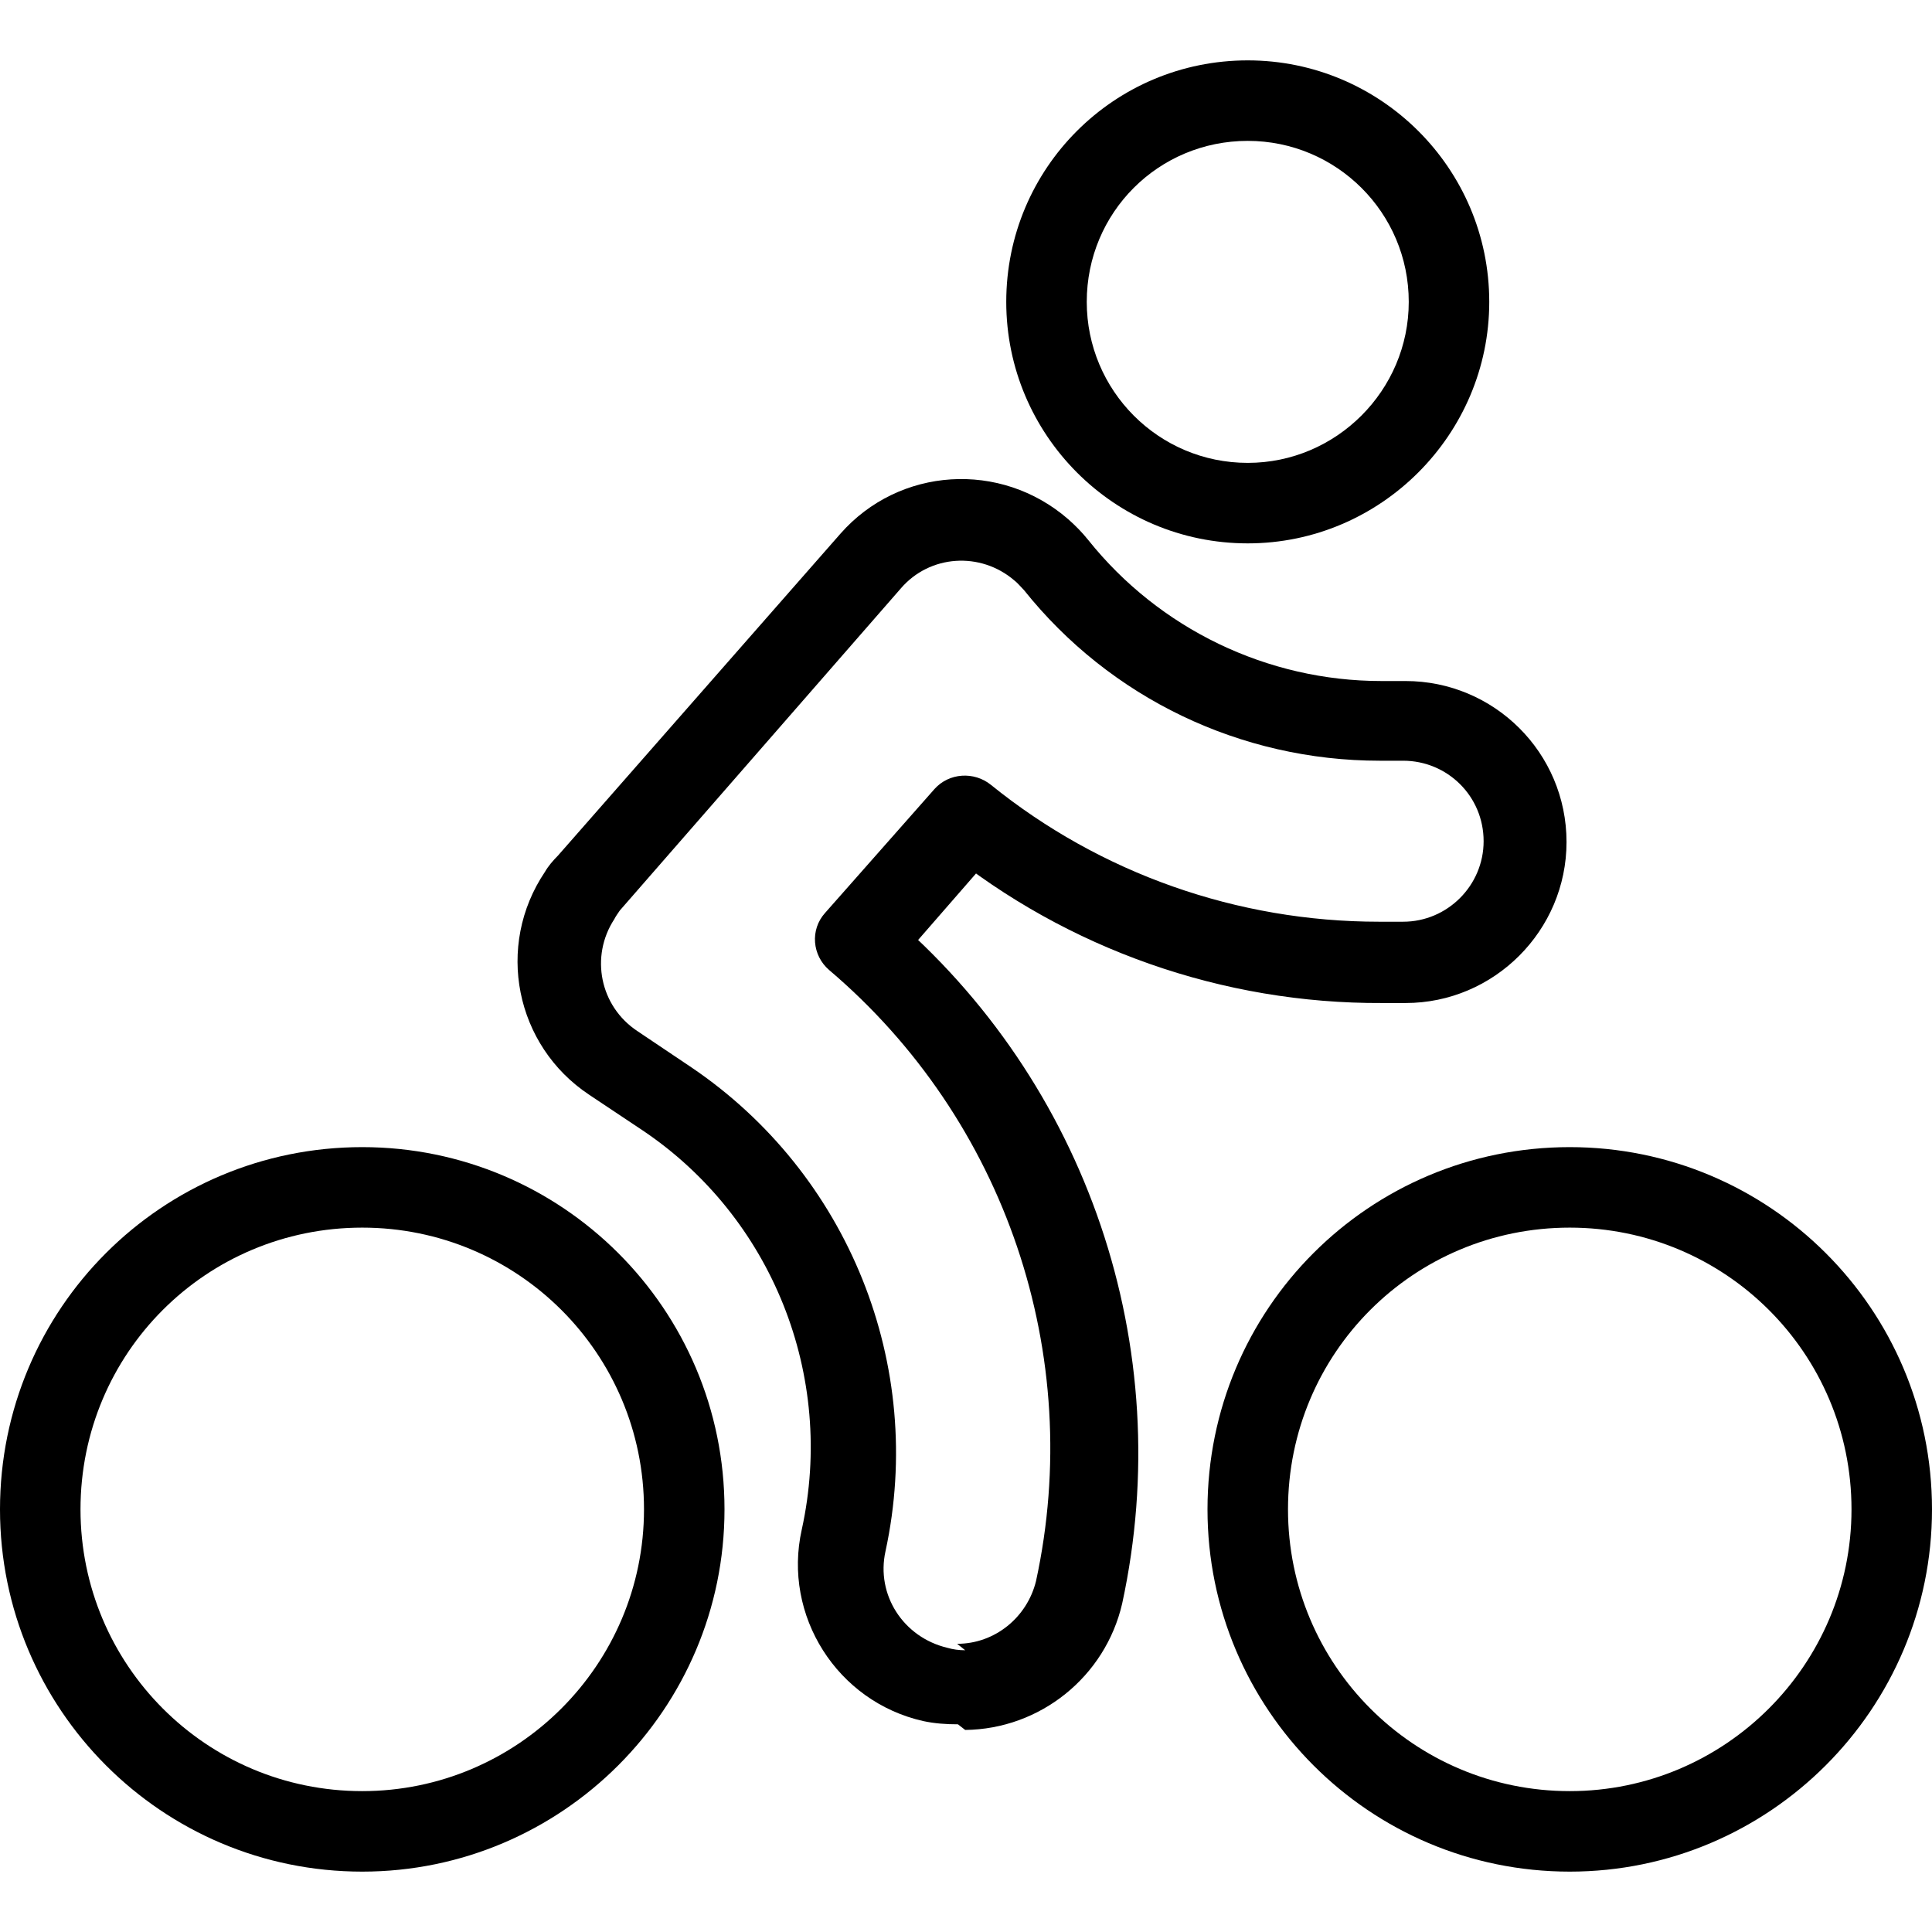
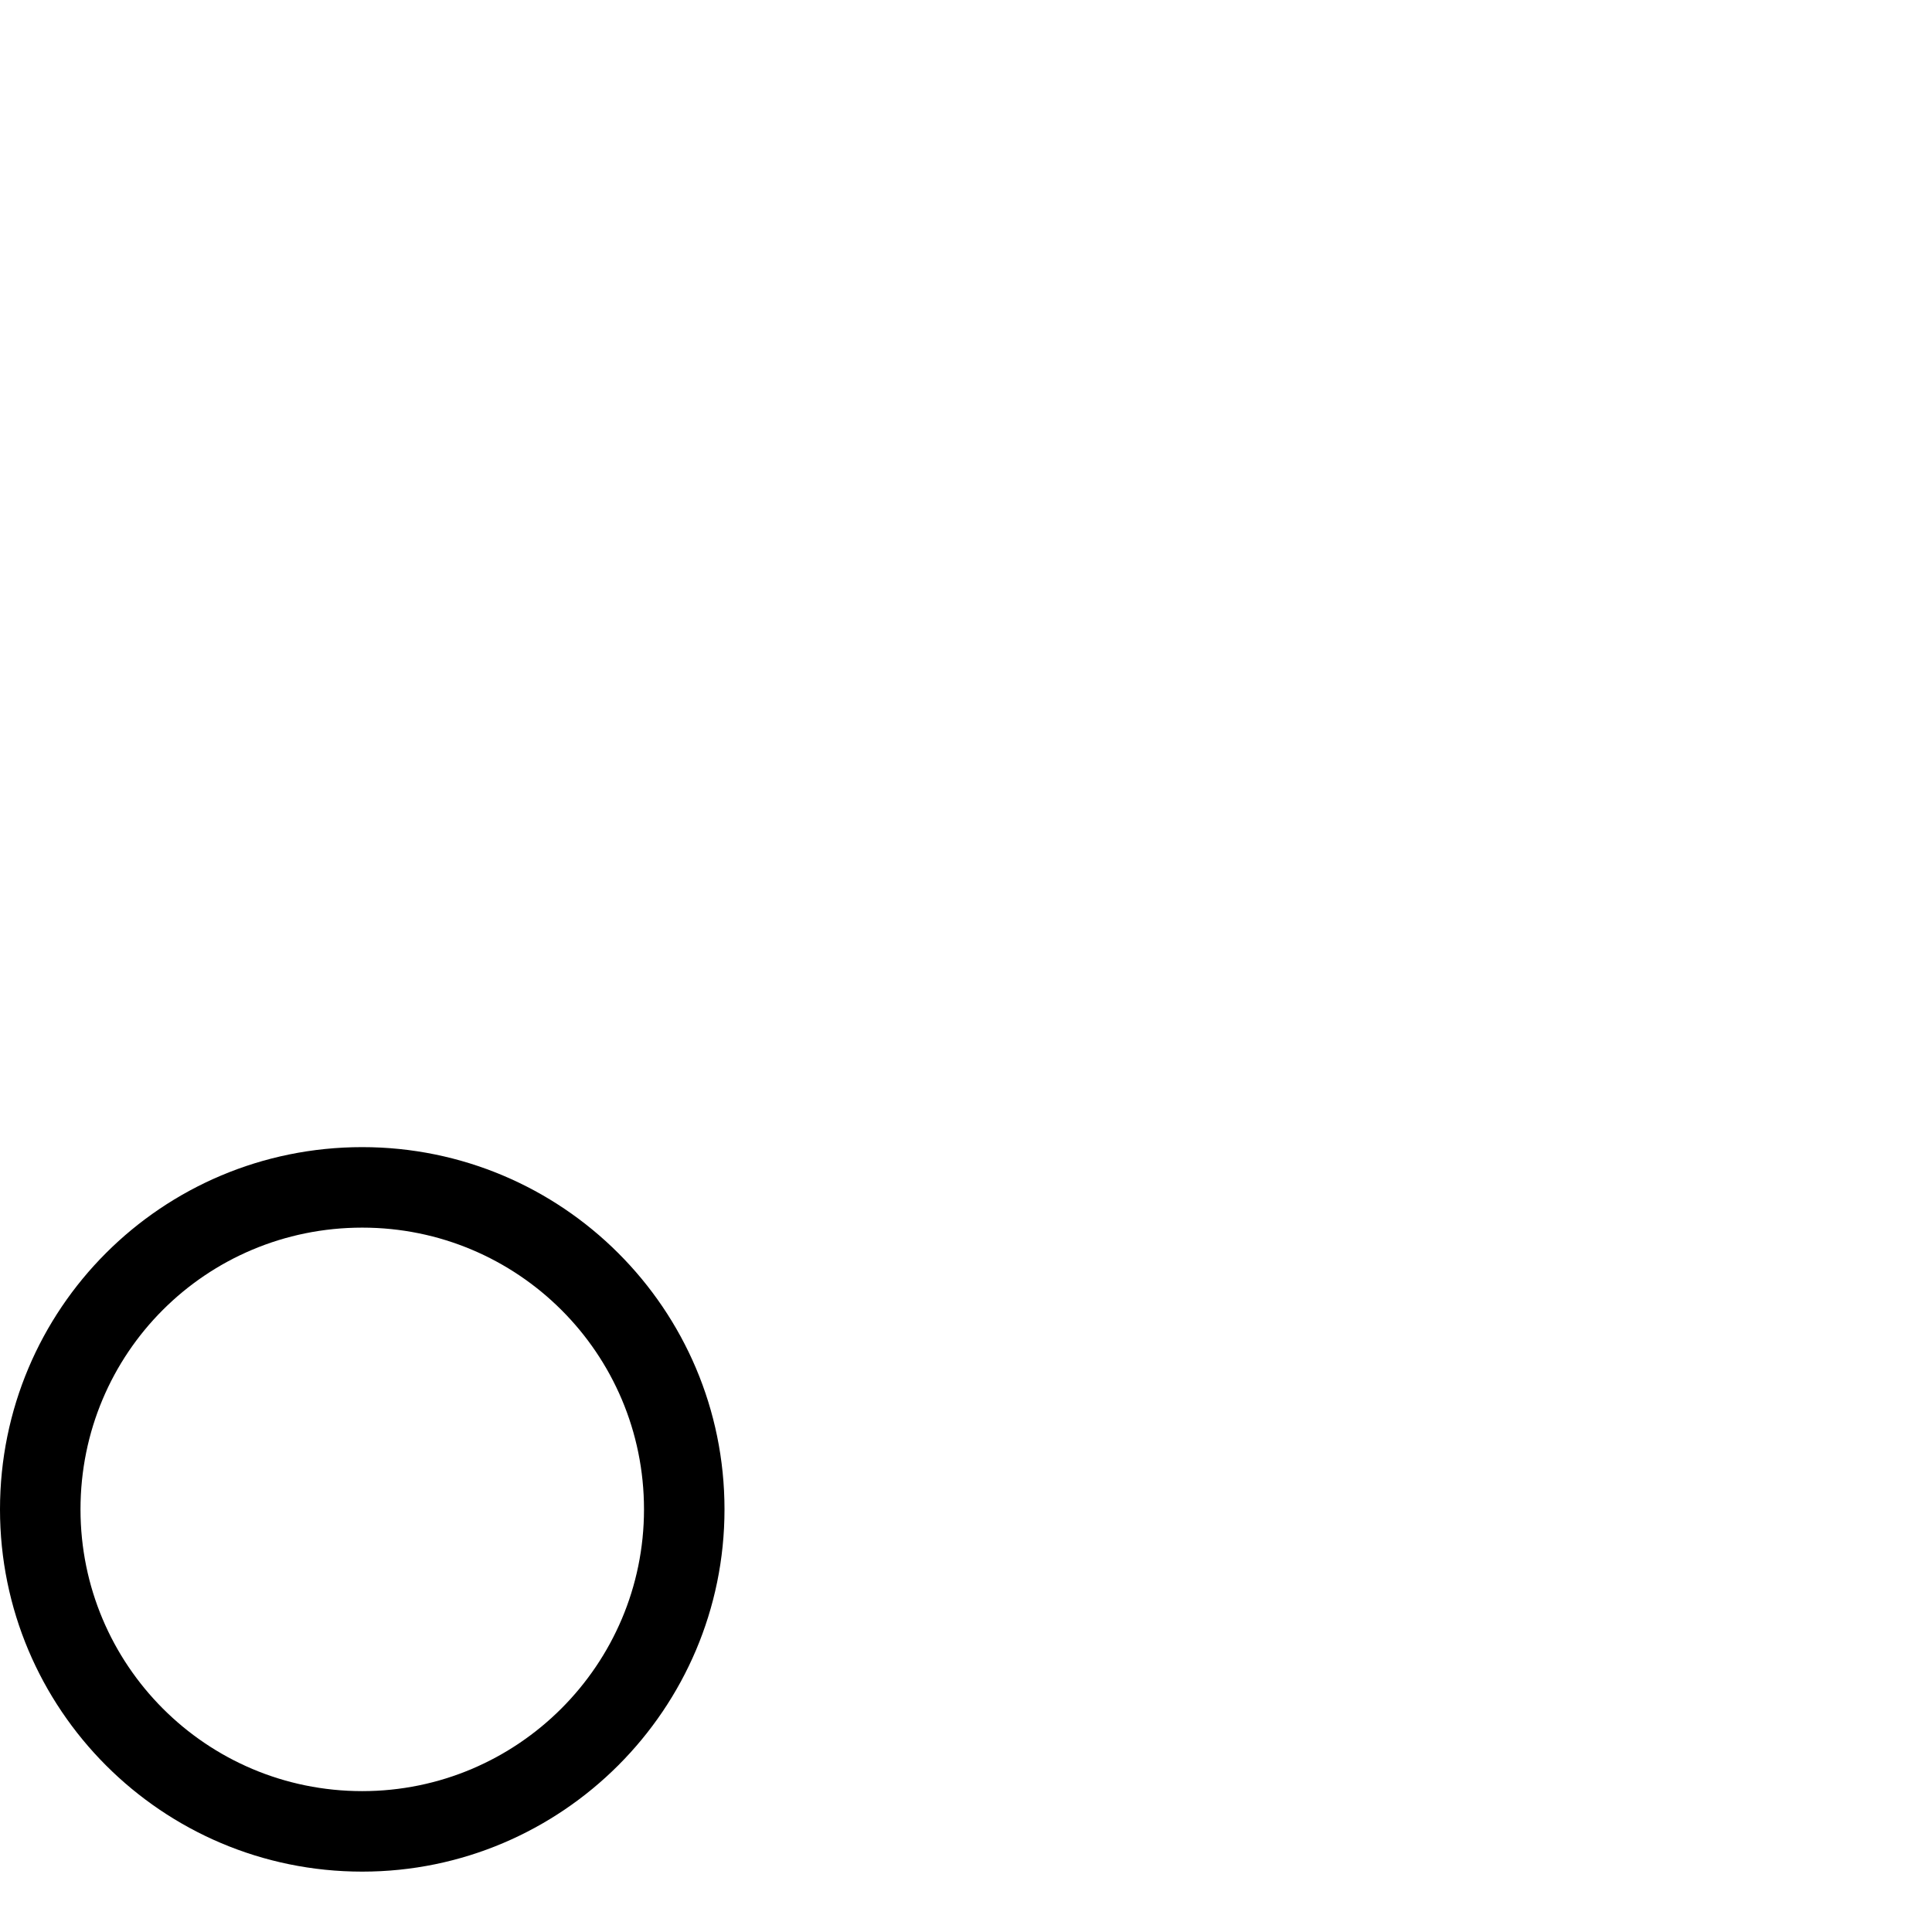
<svg xmlns="http://www.w3.org/2000/svg" viewBox="0 0 24 24">
  <g>
-     <path d="M17.5 3.75c0 1.1-.9 2-2 2 -1.11 0-2-.9-2-2 0-1.11.89-2 2-2 1.1 0 2 .89 2 2Zm1 0c0-1.66-1.35-3-3-3 -1.66 0-3 1.34-3 3 0 1.65 1.34 3 3 3 1.65 0 3-1.35 3-3Z" />
-     <path d="M11.99 20.5c-.08 0-.15-.01-.22-.03 -.55-.13-.89-.66-.77-1.2 .5-2.31-.46-4.69-2.41-6.01l-.67-.45c-.47-.31-.59-.93-.29-1.39 .02-.04.05-.08.07-.11l3.49-4c.36-.42.99-.46 1.41-.1 .04.03.08.08.12.12 1.07 1.34 2.69 2.12 4.42 2.12l.29 0c.55 0 1 .44 1 1 0 .55-.45 1-1 1h-.3c-1.76 0-3.46-.6-4.82-1.7 -.21-.17-.52-.15-.7.05l-1.36 1.54c-.19.21-.16.53.05.71 2.19 1.86 3.18 4.78 2.57 7.59 -.11.45-.51.78-.98.78Zm0 .99c.93-.01 1.74-.66 1.95-1.57 .69-3.18-.43-6.48-2.91-8.58l.05.71 1.35-1.55 -.7.05c1.53 1.24 3.46 1.92 5.44 1.91l.29 0c1.1 0 2-.9 2-2 0-1.11-.9-2-2-2h-.3c-1.42 0-2.76-.65-3.64-1.75 -.08-.1-.16-.18-.25-.26 -.84-.73-2.1-.65-2.83.18l-3.51 4c-.06.06-.12.13-.16.2 -.62.92-.37 2.16.55 2.77l.66.44c1.61 1.08 2.4 3.05 1.98 4.96 -.24 1.07.44 2.14 1.51 2.38 .14.03.28.04.43.04Z" />
    <path d="M8 18.75c0 1.93-1.57 3.5-3.5 3.5 -1.94 0-3.5-1.57-3.5-3.5 0-1.94 1.56-3.5 3.5-3.5 1.93 0 3.5 1.56 3.5 3.5Zm1 0c0-2.49-2.02-4.5-4.5-4.5 -2.49 0-4.5 2.01-4.5 4.5 0 2.48 2.01 4.5 4.5 4.5 2.48 0 4.5-2.02 4.5-4.5Z" />
-     <path d="M23 18.75c0 1.93-1.57 3.5-3.5 3.5 -1.94 0-3.5-1.57-3.5-3.5 0-1.94 1.56-3.5 3.5-3.5 1.93 0 3.5 1.56 3.5 3.5Zm1 0c0-2.49-2.02-4.5-4.5-4.5 -2.49 0-4.5 2.01-4.5 4.5 0 2.48 2.01 4.5 4.5 4.5 2.48 0 4.5-2.02 4.5-4.5Z" />
  </g>
</svg>